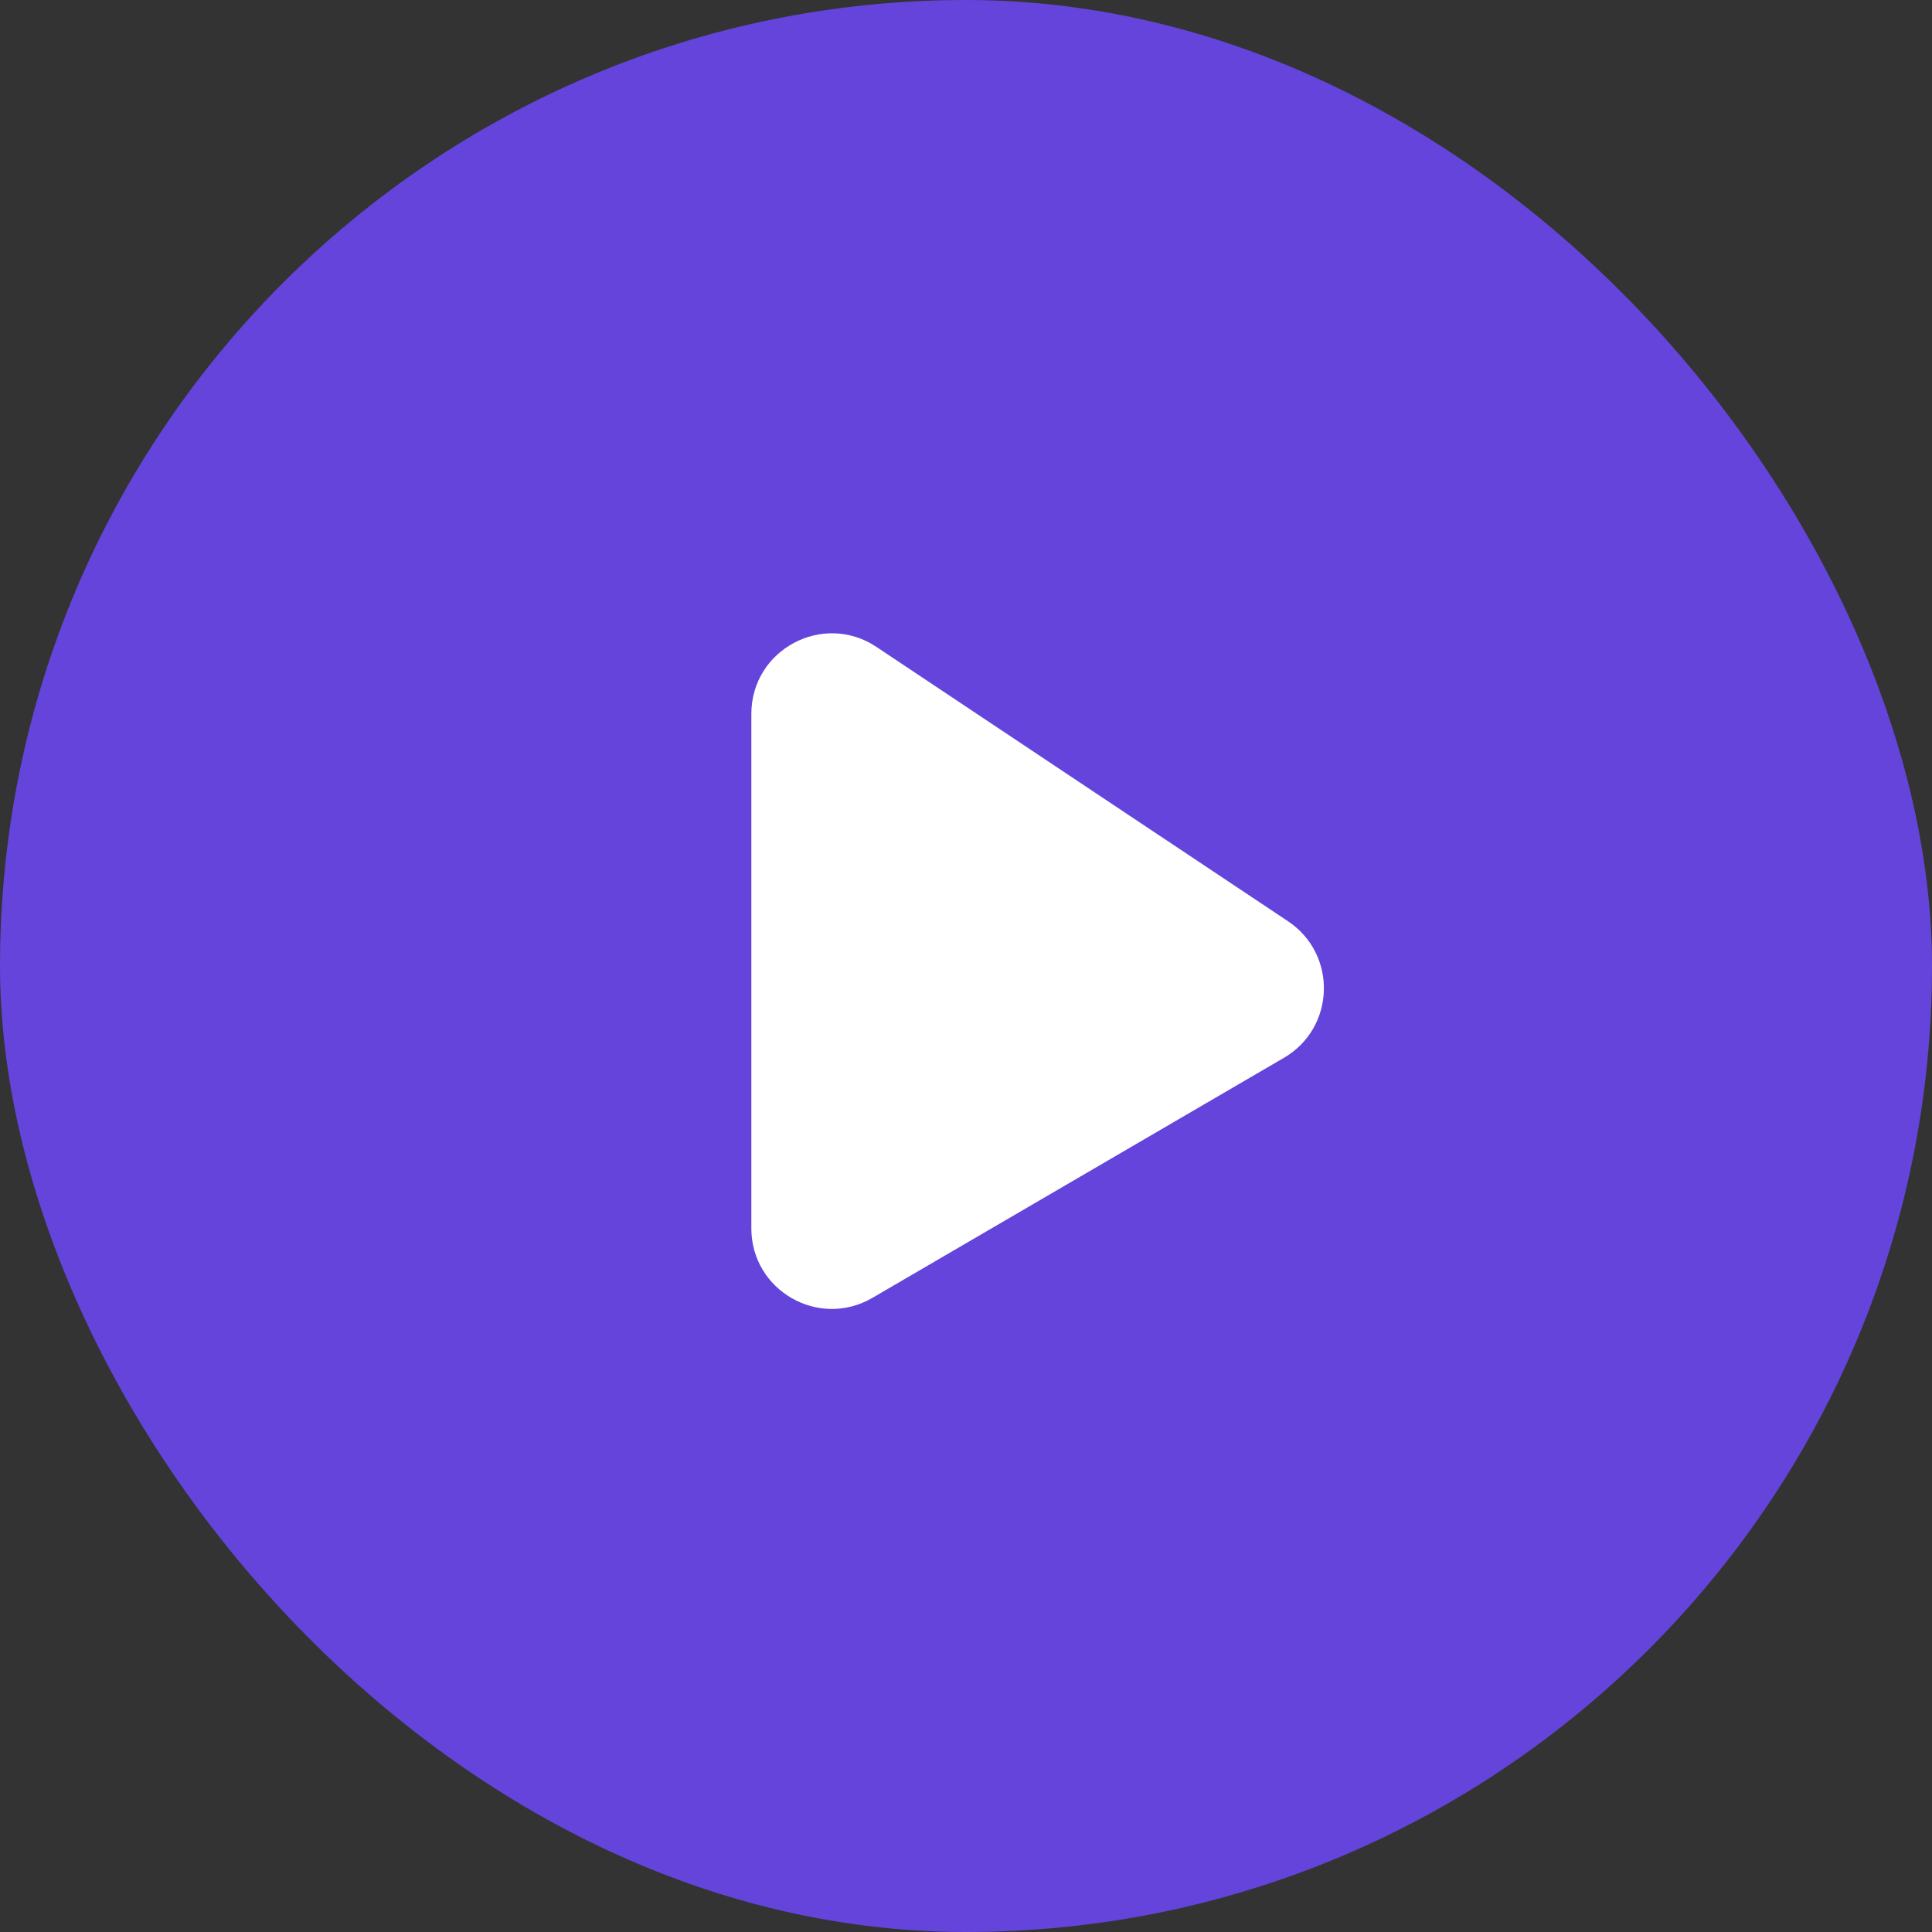
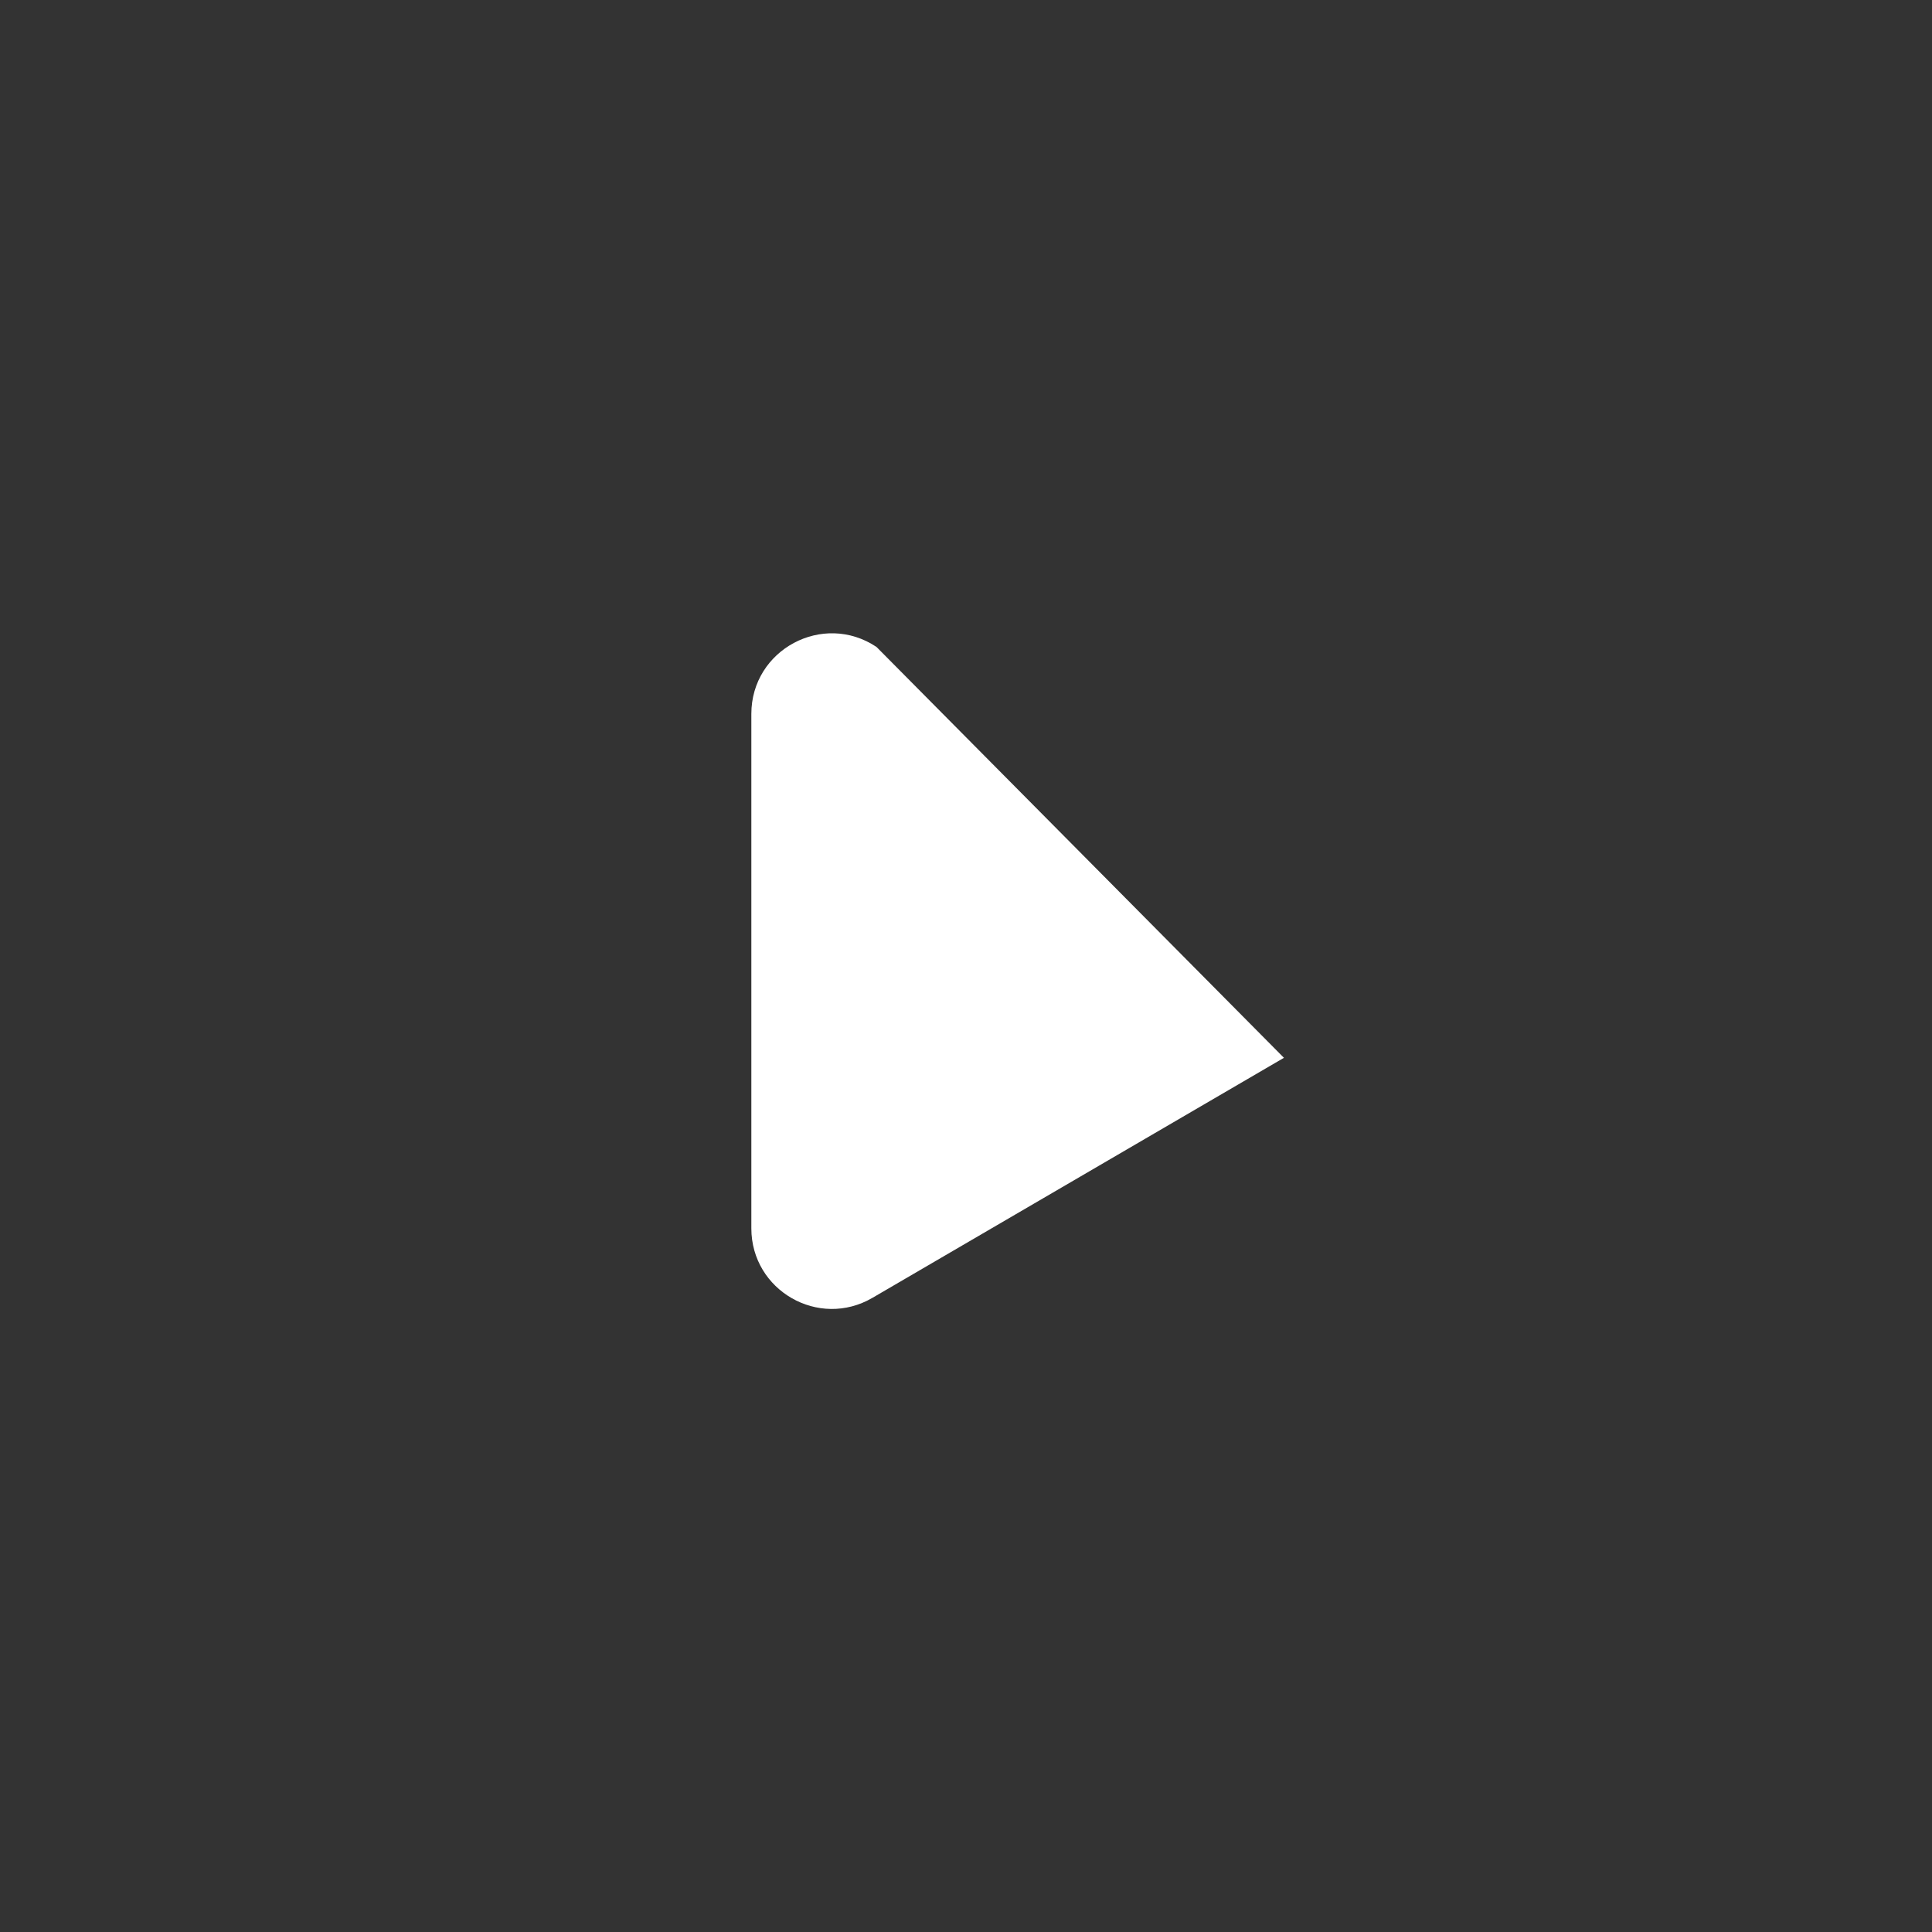
<svg xmlns="http://www.w3.org/2000/svg" width="48" height="48" viewBox="0 0 48 48" fill="none">
  <rect x="0" y="0" width="48" height="48" fill="#333333" stroke="none" />
-   <rect width="48" height="48" rx="24" fill="#6444DB" />
-   <path d="M31.899 26.281C33.177 25.536 33.232 23.71 32.001 22.889L21.776 16.073C20.447 15.187 18.667 16.14 18.667 17.737V30.518C18.667 32.062 20.341 33.023 21.675 32.245L31.899 26.281Z" fill="white" />
+   <path d="M31.899 26.281L21.776 16.073C20.447 15.187 18.667 16.14 18.667 17.737V30.518C18.667 32.062 20.341 33.023 21.675 32.245L31.899 26.281Z" fill="white" />
</svg>